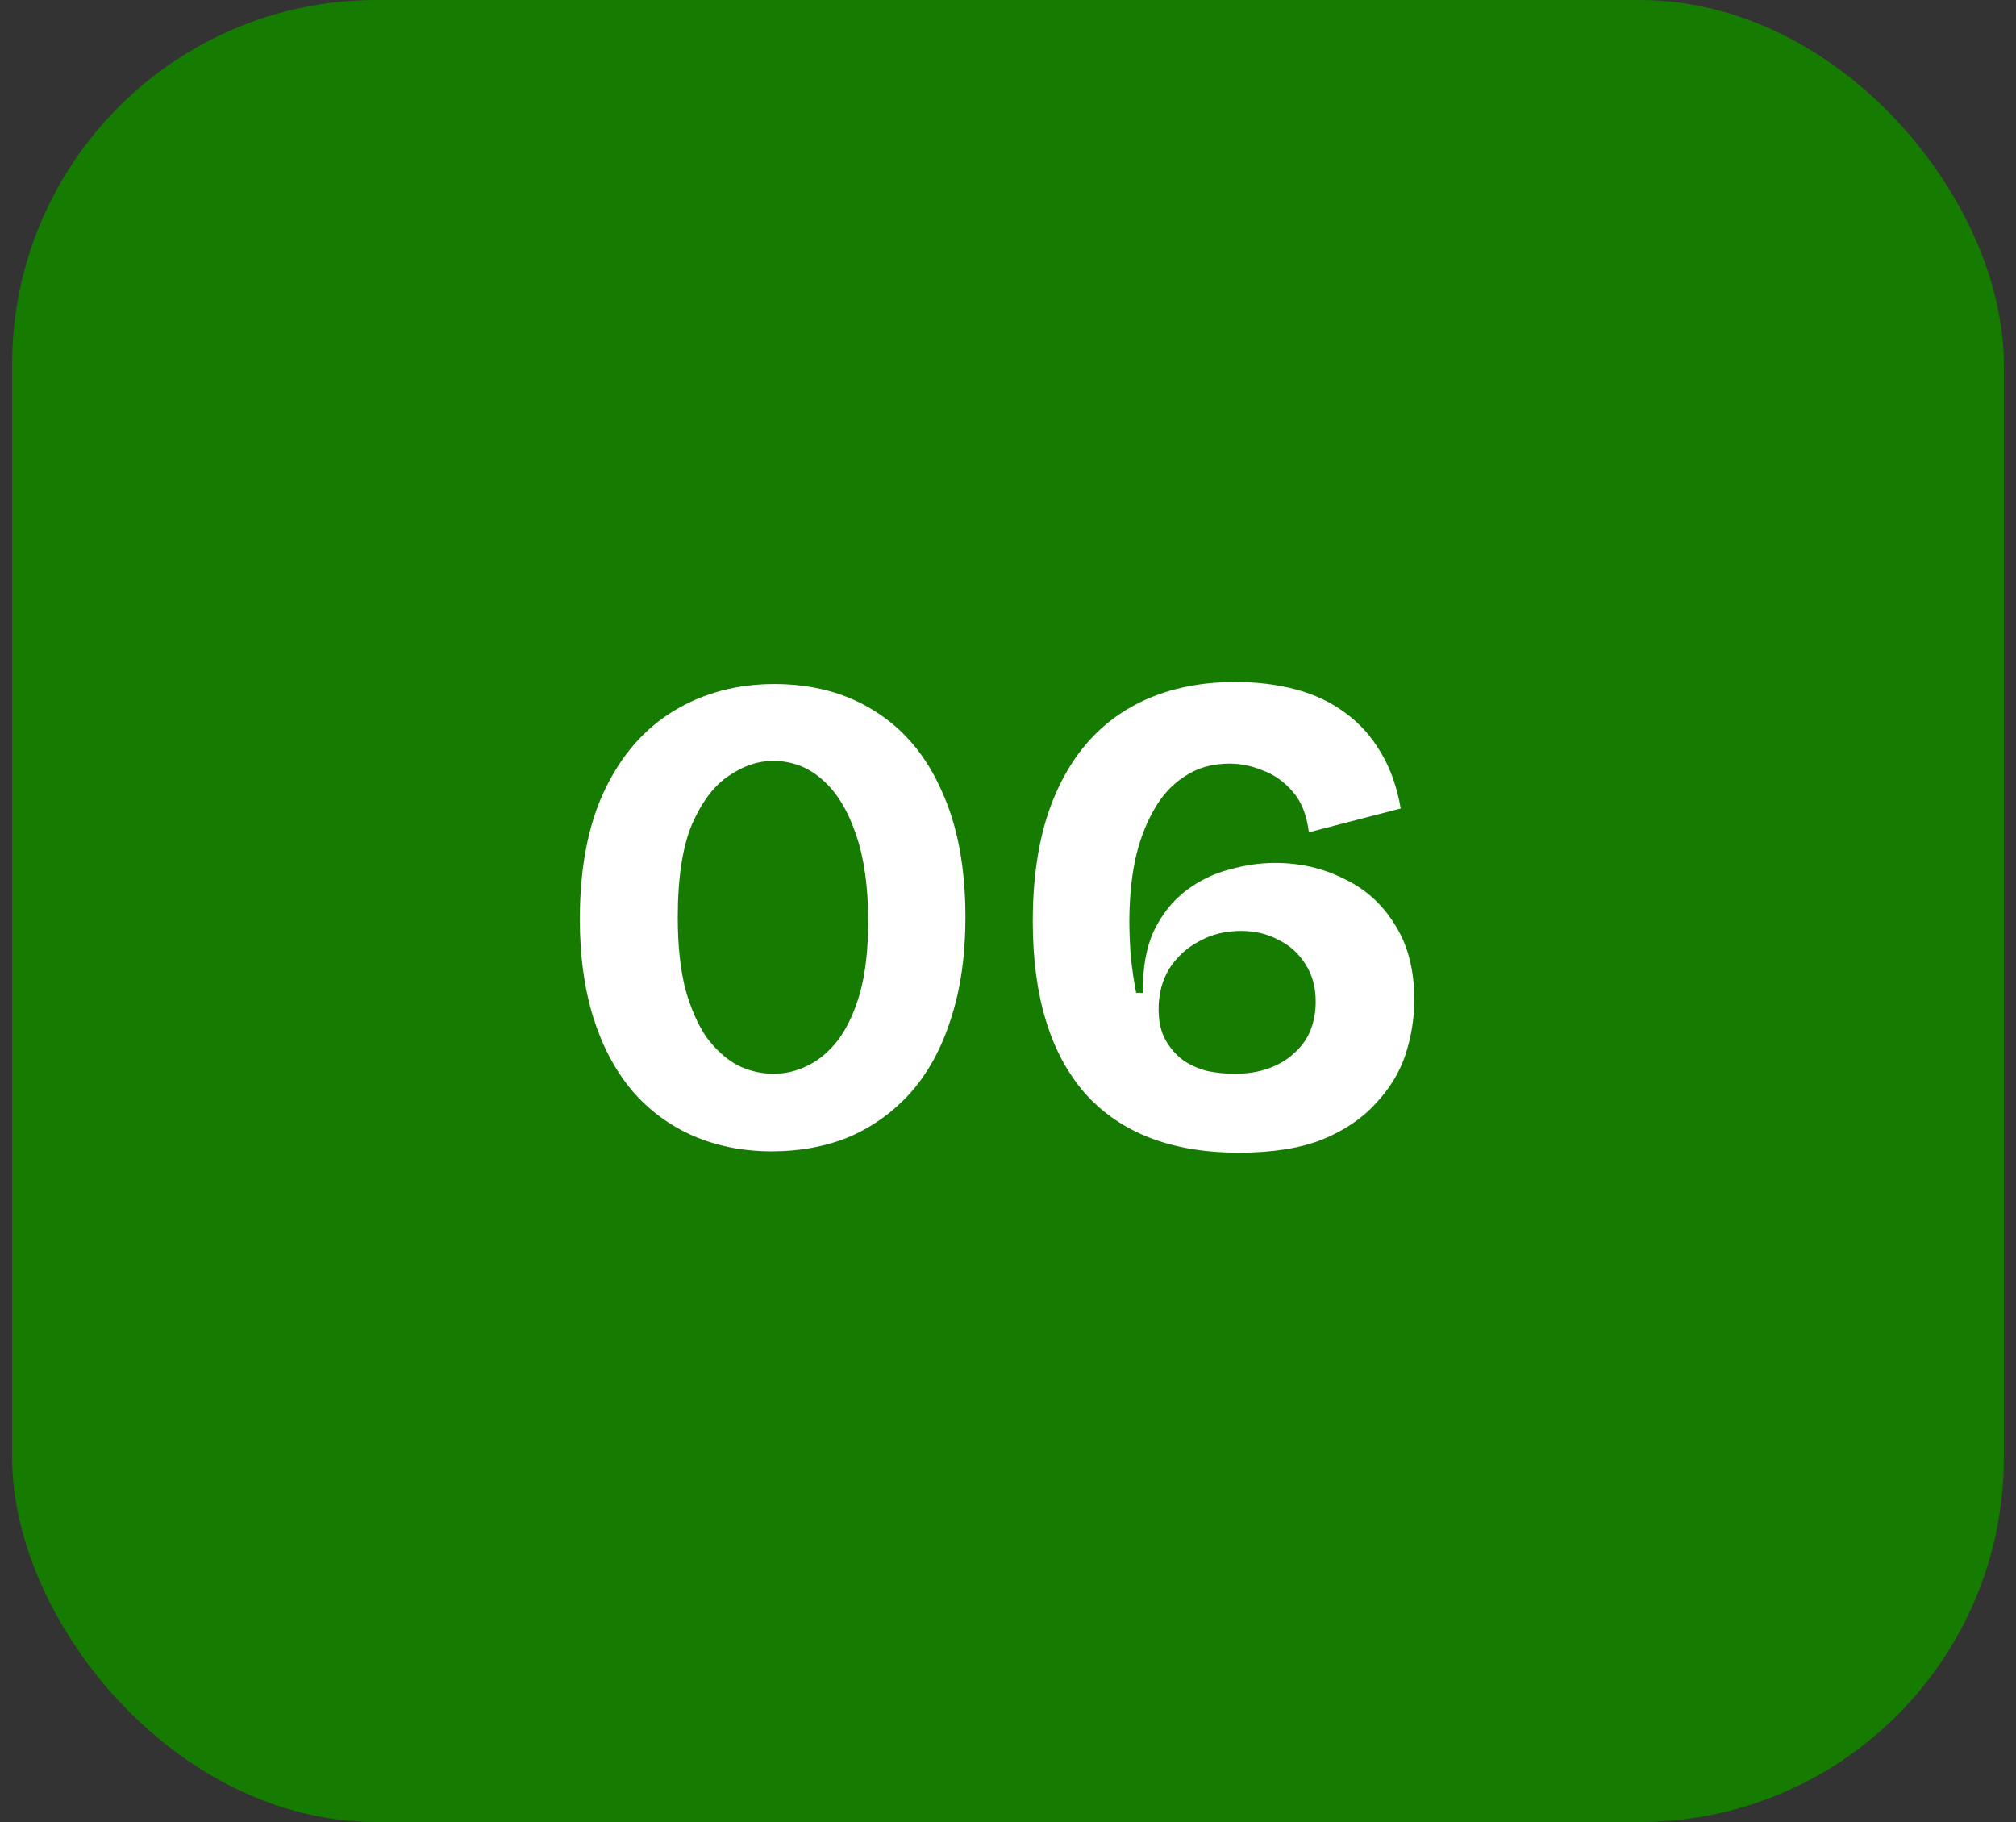
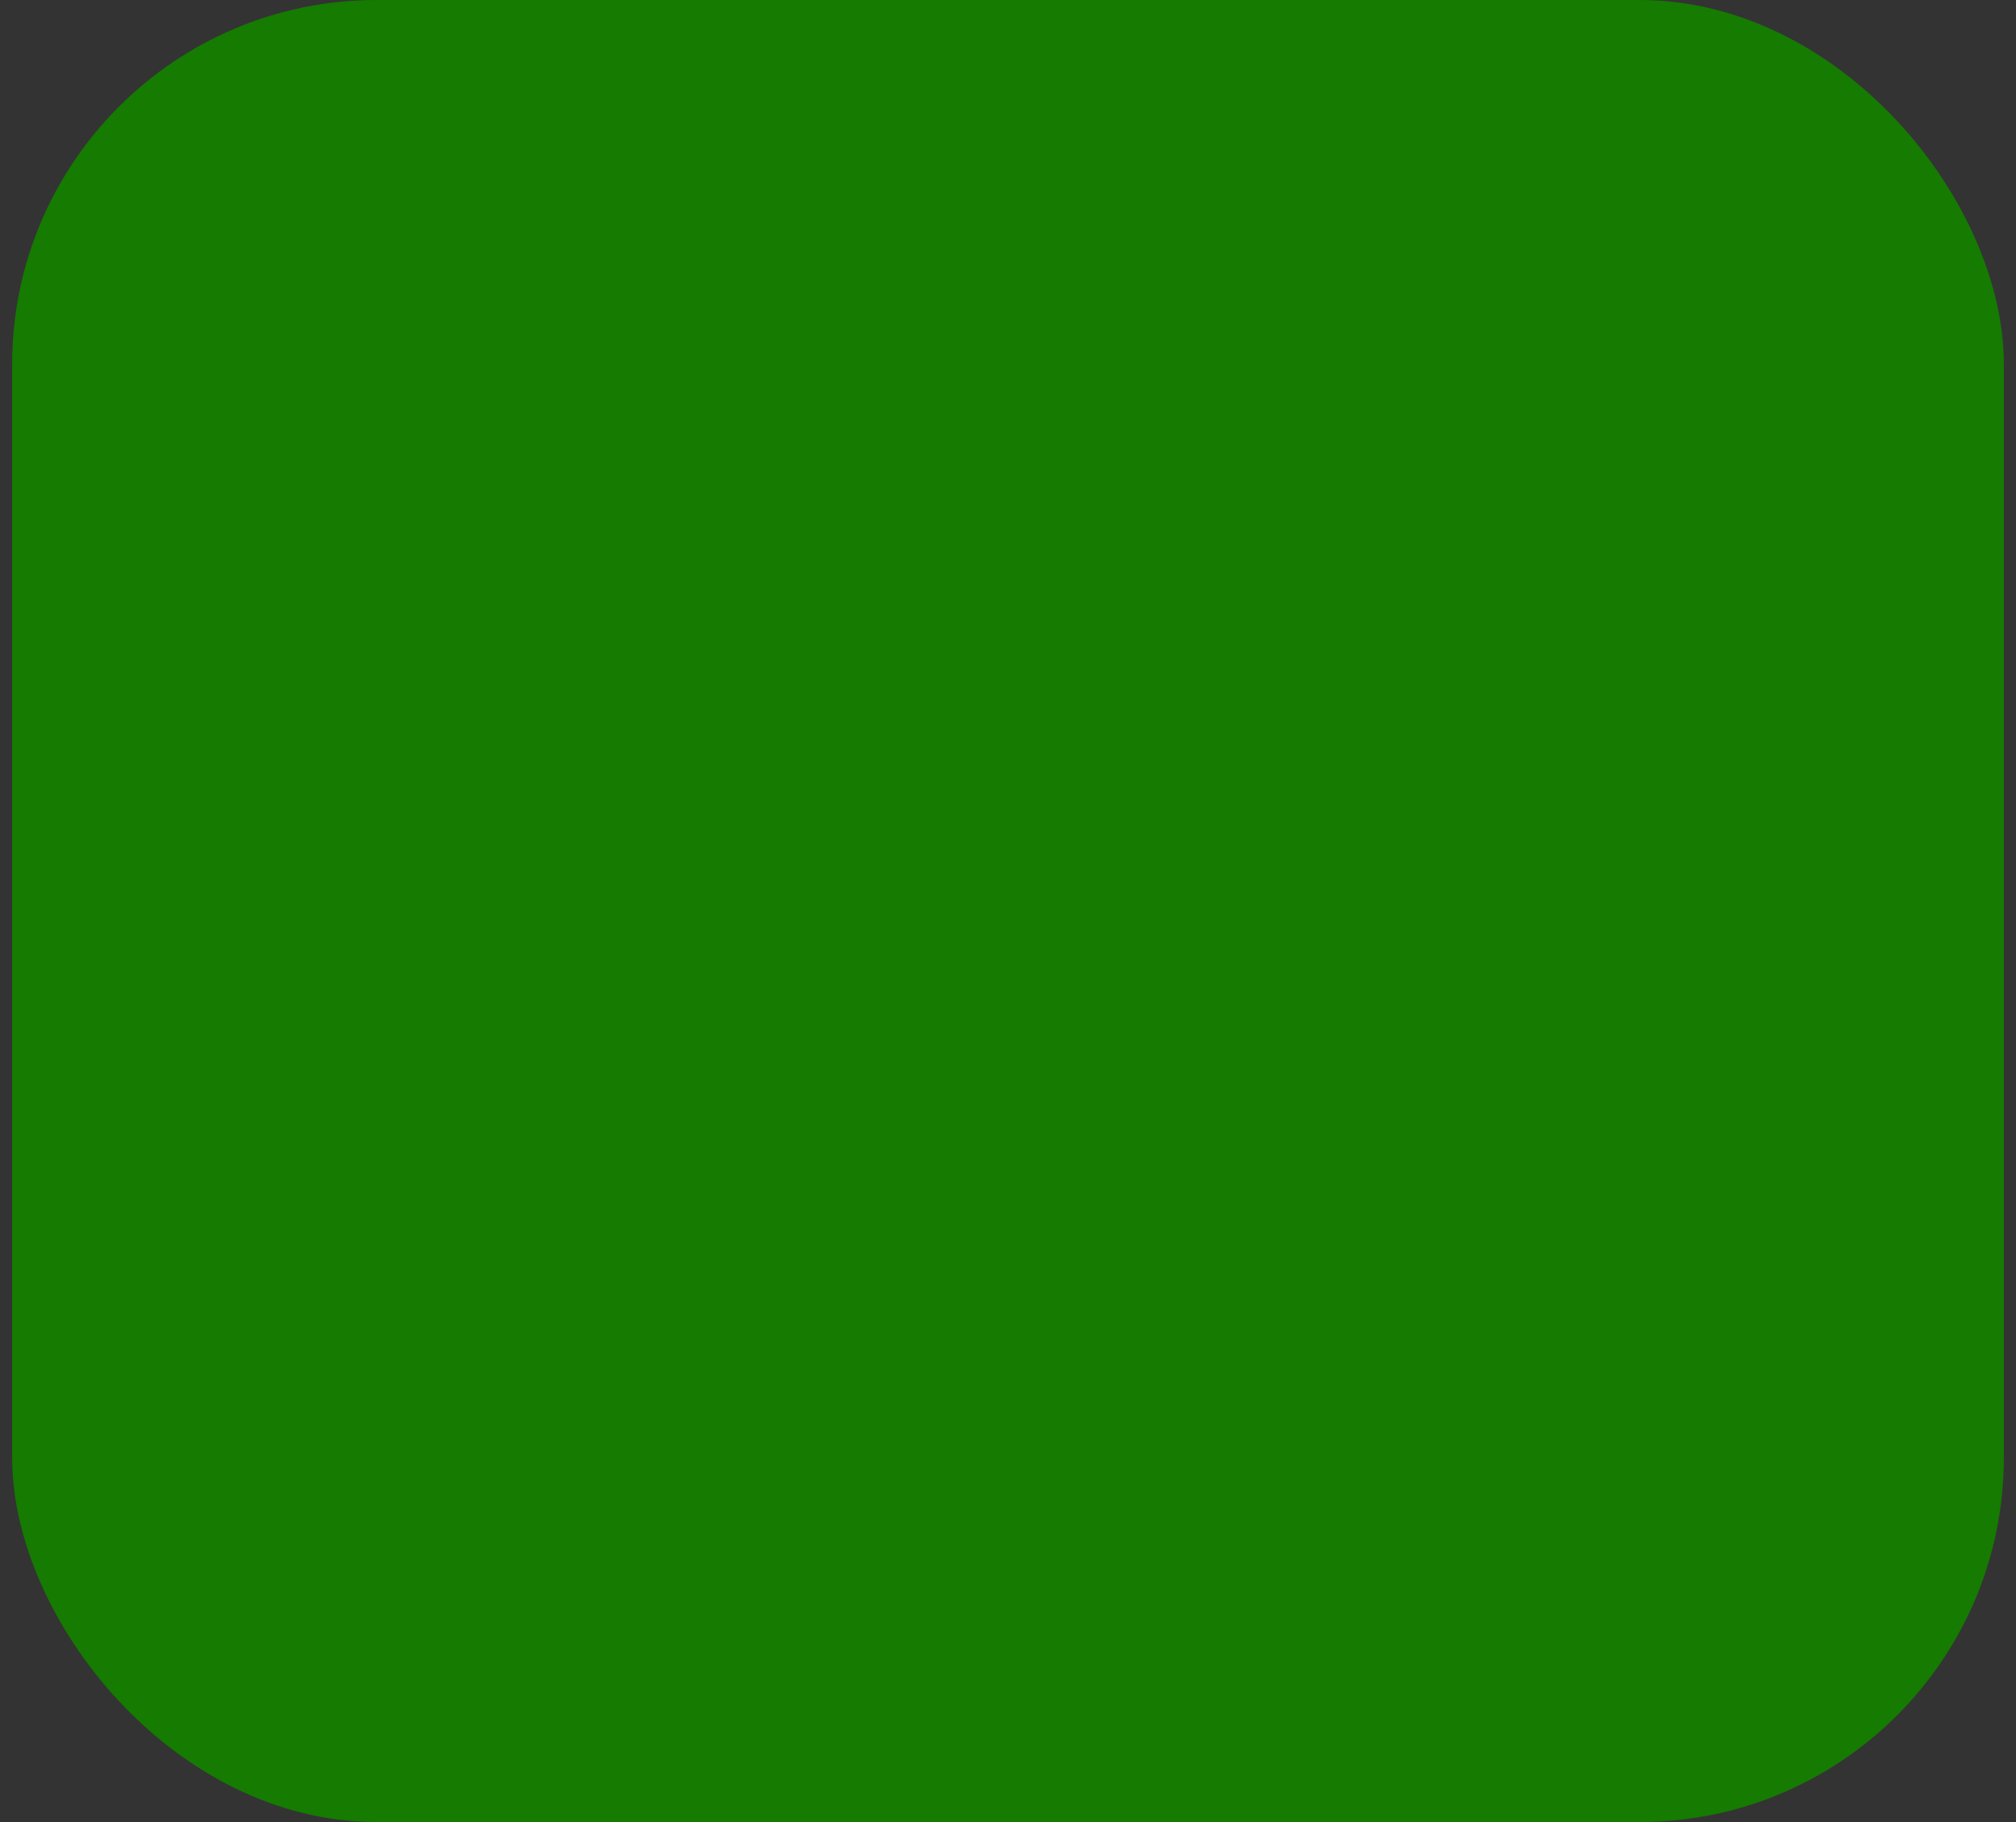
<svg xmlns="http://www.w3.org/2000/svg" width="83" height="75" viewBox="0 0 83 75" fill="none">
  <rect x="0" y="0" width="83" height="75" fill="#333333" stroke="none" />
  <rect x="0.5" width="82" height="75" rx="15" fill="#157B01" />
-   <path d="M31.768 47.392C30.592 47.392 29.509 47.177 28.52 46.748C27.549 46.319 26.719 45.703 26.028 44.9C25.337 44.079 24.805 43.08 24.432 41.904C24.059 40.709 23.872 39.356 23.872 37.844C23.872 35.716 24.217 33.933 24.908 32.496C25.599 31.059 26.551 29.976 27.764 29.248C28.977 28.52 30.349 28.156 31.88 28.156C33.467 28.156 34.848 28.529 36.024 29.276C37.219 30.023 38.133 31.115 38.768 32.552C39.421 33.971 39.748 35.707 39.748 37.76C39.748 39.309 39.552 40.691 39.16 41.904C38.787 43.099 38.245 44.107 37.536 44.928C36.827 45.731 35.987 46.347 35.016 46.776C34.045 47.187 32.963 47.392 31.768 47.392ZM31.852 44.2C32.337 44.2 32.804 44.088 33.252 43.864C33.719 43.64 34.139 43.285 34.512 42.8C34.885 42.296 35.184 41.652 35.408 40.868C35.632 40.065 35.744 39.076 35.744 37.9C35.744 36.5 35.576 35.315 35.24 34.344C34.904 33.355 34.447 32.608 33.868 32.104C33.289 31.581 32.608 31.32 31.824 31.32C31.208 31.32 30.601 31.525 30.004 31.936C29.407 32.328 28.903 32.991 28.492 33.924C28.1 34.857 27.904 36.136 27.904 37.76C27.904 38.899 28.007 39.879 28.212 40.7C28.436 41.503 28.725 42.165 29.08 42.688C29.453 43.192 29.873 43.575 30.34 43.836C30.825 44.079 31.329 44.2 31.852 44.2ZM51.004 47.448C48.242 47.448 46.132 46.636 44.676 45.012C43.239 43.369 42.52 41.008 42.52 37.928C42.52 35.781 42.856 33.98 43.528 32.524C44.2 31.049 45.162 29.939 46.412 29.192C47.663 28.445 49.147 28.072 50.864 28.072C51.76 28.072 52.591 28.175 53.356 28.38C54.122 28.585 54.794 28.903 55.372 29.332C55.97 29.761 56.464 30.312 56.856 30.984C57.248 31.637 57.519 32.403 57.668 33.28L53.888 34.26C53.795 33.532 53.571 32.972 53.216 32.58C52.862 32.169 52.451 31.88 51.984 31.712C51.536 31.525 51.079 31.432 50.612 31.432C49.903 31.432 49.287 31.609 48.764 31.964C48.242 32.3 47.812 32.776 47.476 33.392C47.14 33.989 46.888 34.68 46.72 35.464C46.571 36.229 46.496 37.051 46.496 37.928C46.496 38.339 46.515 38.815 46.552 39.356C46.608 39.879 46.683 40.383 46.776 40.868H47.056C47.038 39.86 47.187 39.011 47.504 38.32C47.84 37.629 48.279 37.079 48.82 36.668C49.362 36.257 49.95 35.968 50.584 35.8C51.238 35.613 51.872 35.52 52.488 35.52C53.515 35.52 54.458 35.735 55.316 36.164C56.194 36.575 56.894 37.2 57.416 38.04C57.958 38.88 58.228 39.916 58.228 41.148C58.228 41.913 58.107 42.669 57.864 43.416C57.622 44.144 57.211 44.816 56.632 45.432C56.072 46.048 55.335 46.543 54.42 46.916C53.506 47.271 52.367 47.448 51.004 47.448ZM50.836 44.2C51.359 44.2 51.826 44.125 52.236 43.976C52.647 43.827 52.992 43.621 53.272 43.36C53.571 43.099 53.795 42.791 53.944 42.436C54.094 42.063 54.168 41.661 54.168 41.232C54.168 40.635 54.028 40.121 53.748 39.692C53.468 39.244 53.095 38.908 52.628 38.684C52.18 38.441 51.667 38.32 51.088 38.32C50.454 38.32 49.884 38.46 49.38 38.74C48.876 39.001 48.466 39.375 48.148 39.86C47.85 40.345 47.7 40.905 47.7 41.54C47.7 42.044 47.794 42.464 47.98 42.8C48.167 43.136 48.41 43.416 48.708 43.64C49.007 43.845 49.343 43.995 49.716 44.088C50.09 44.163 50.463 44.2 50.836 44.2Z" fill="white" />
</svg>